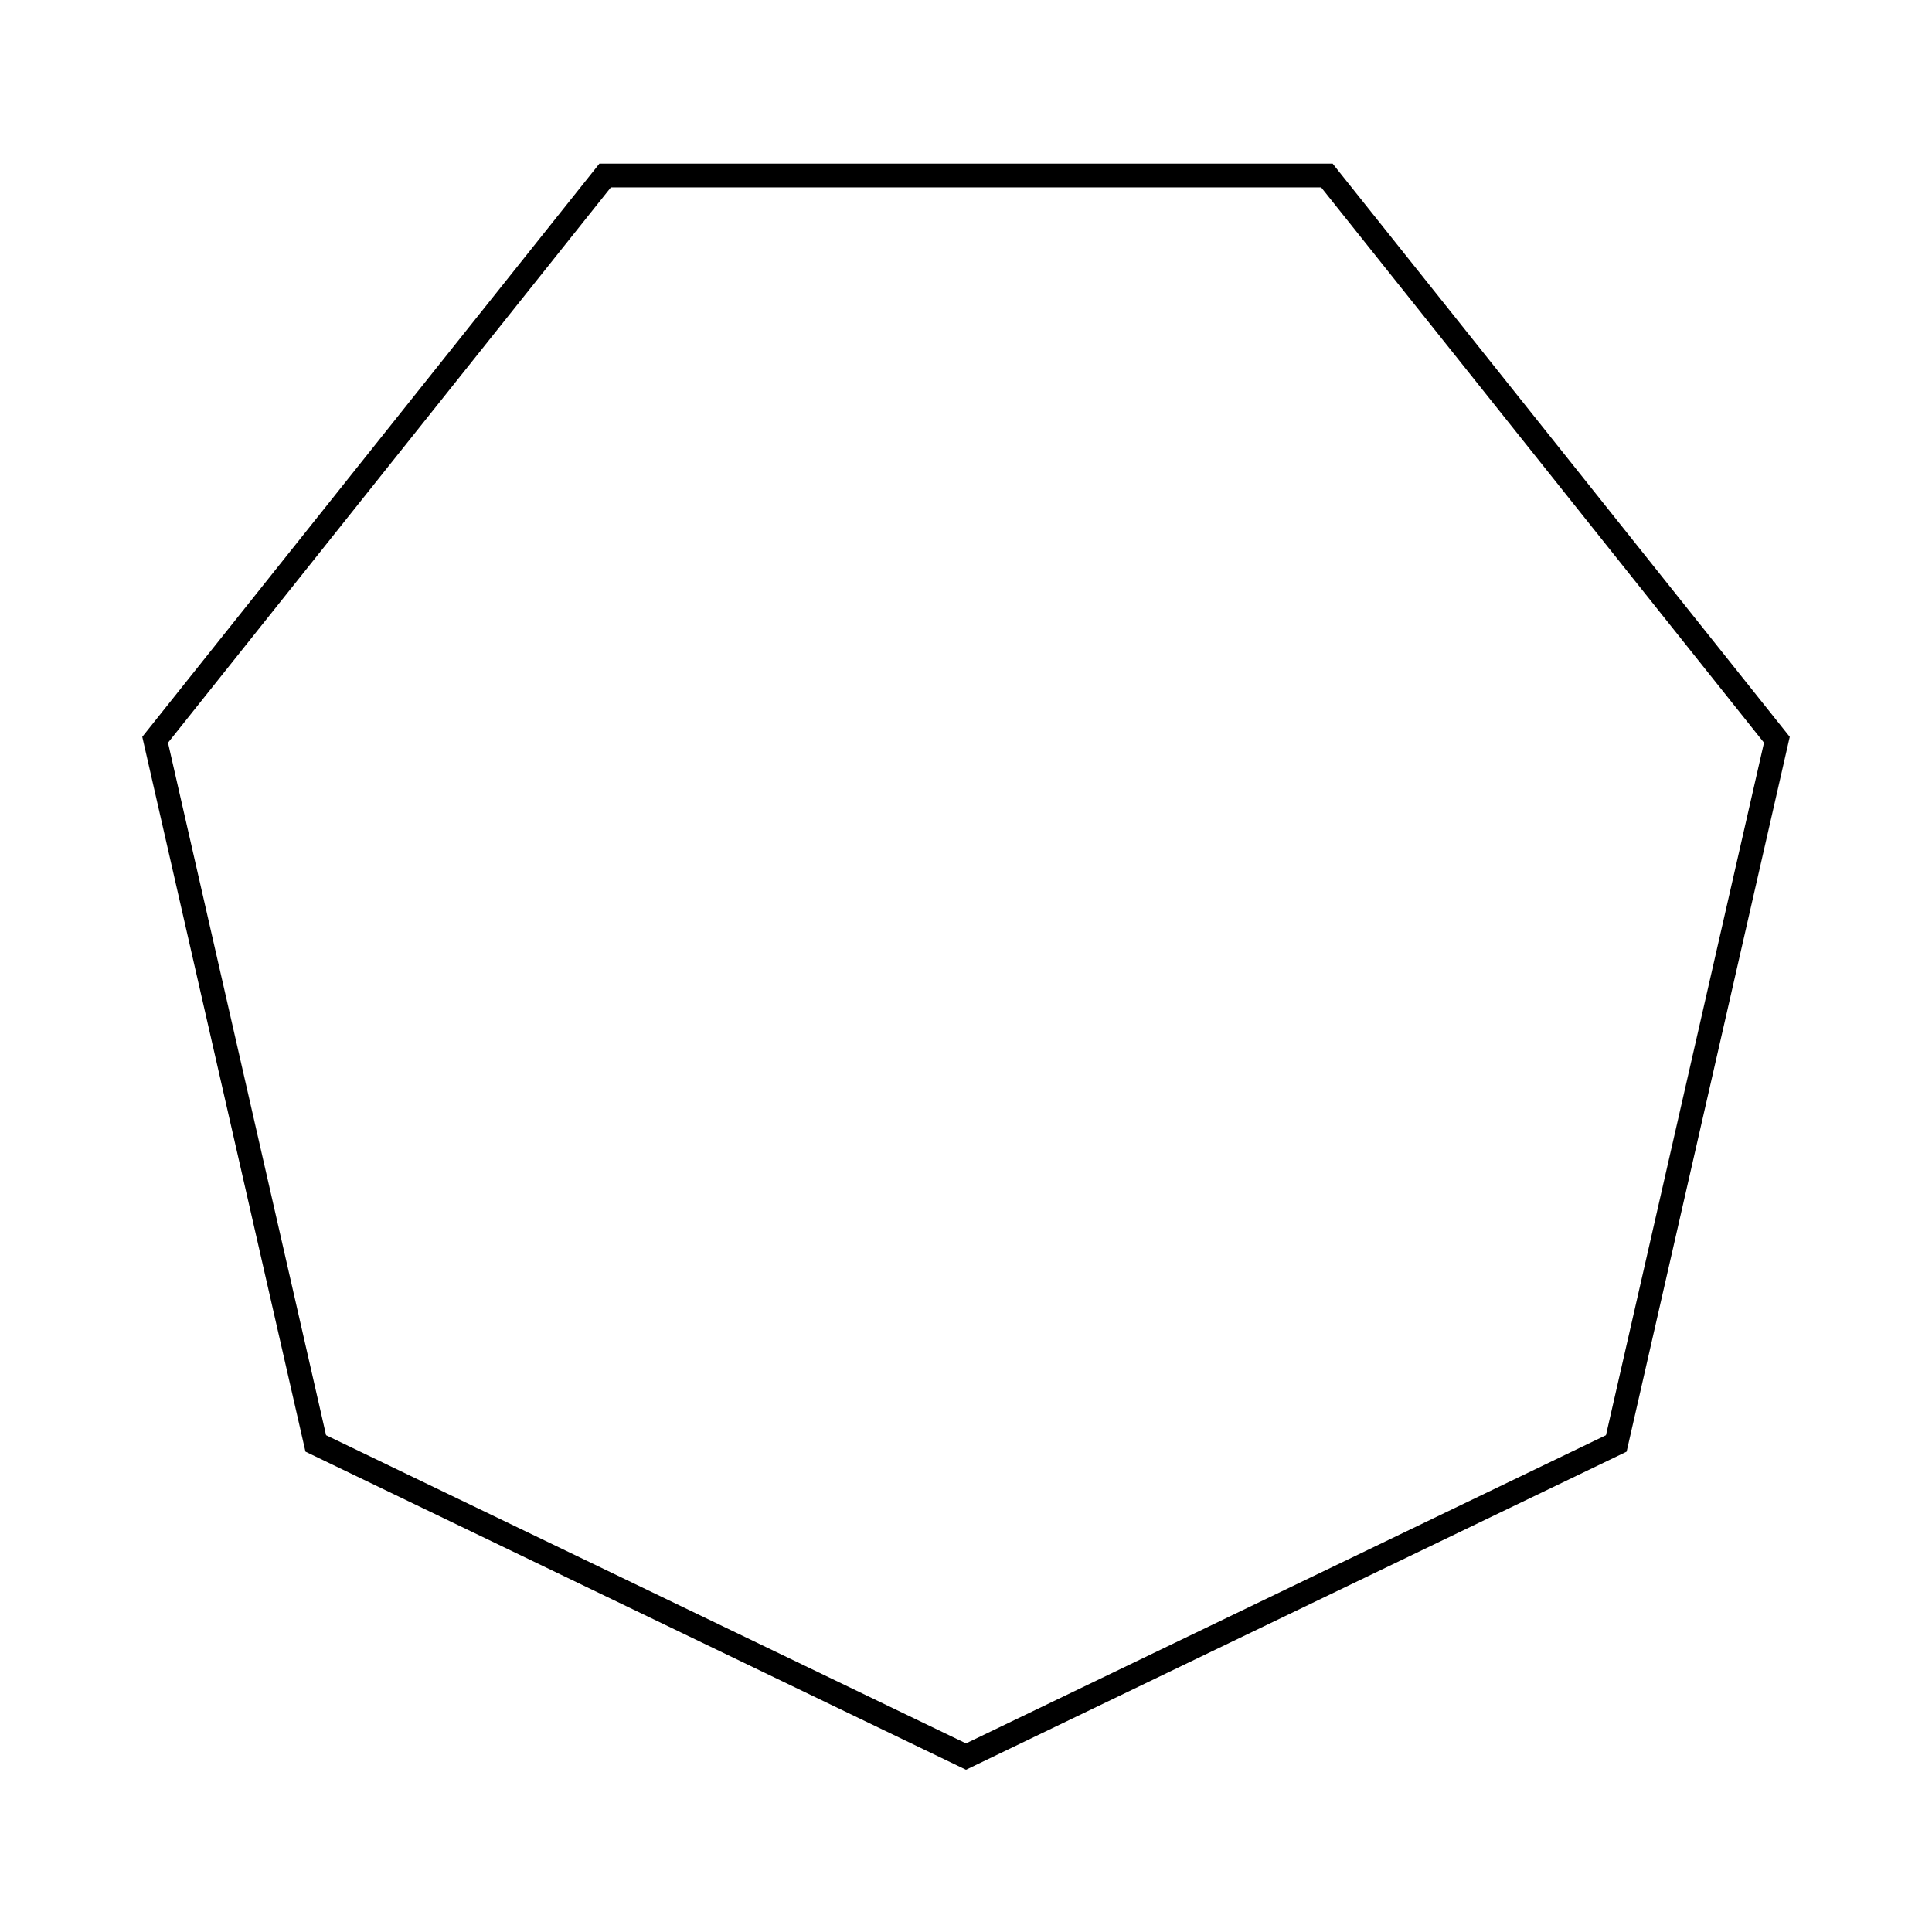
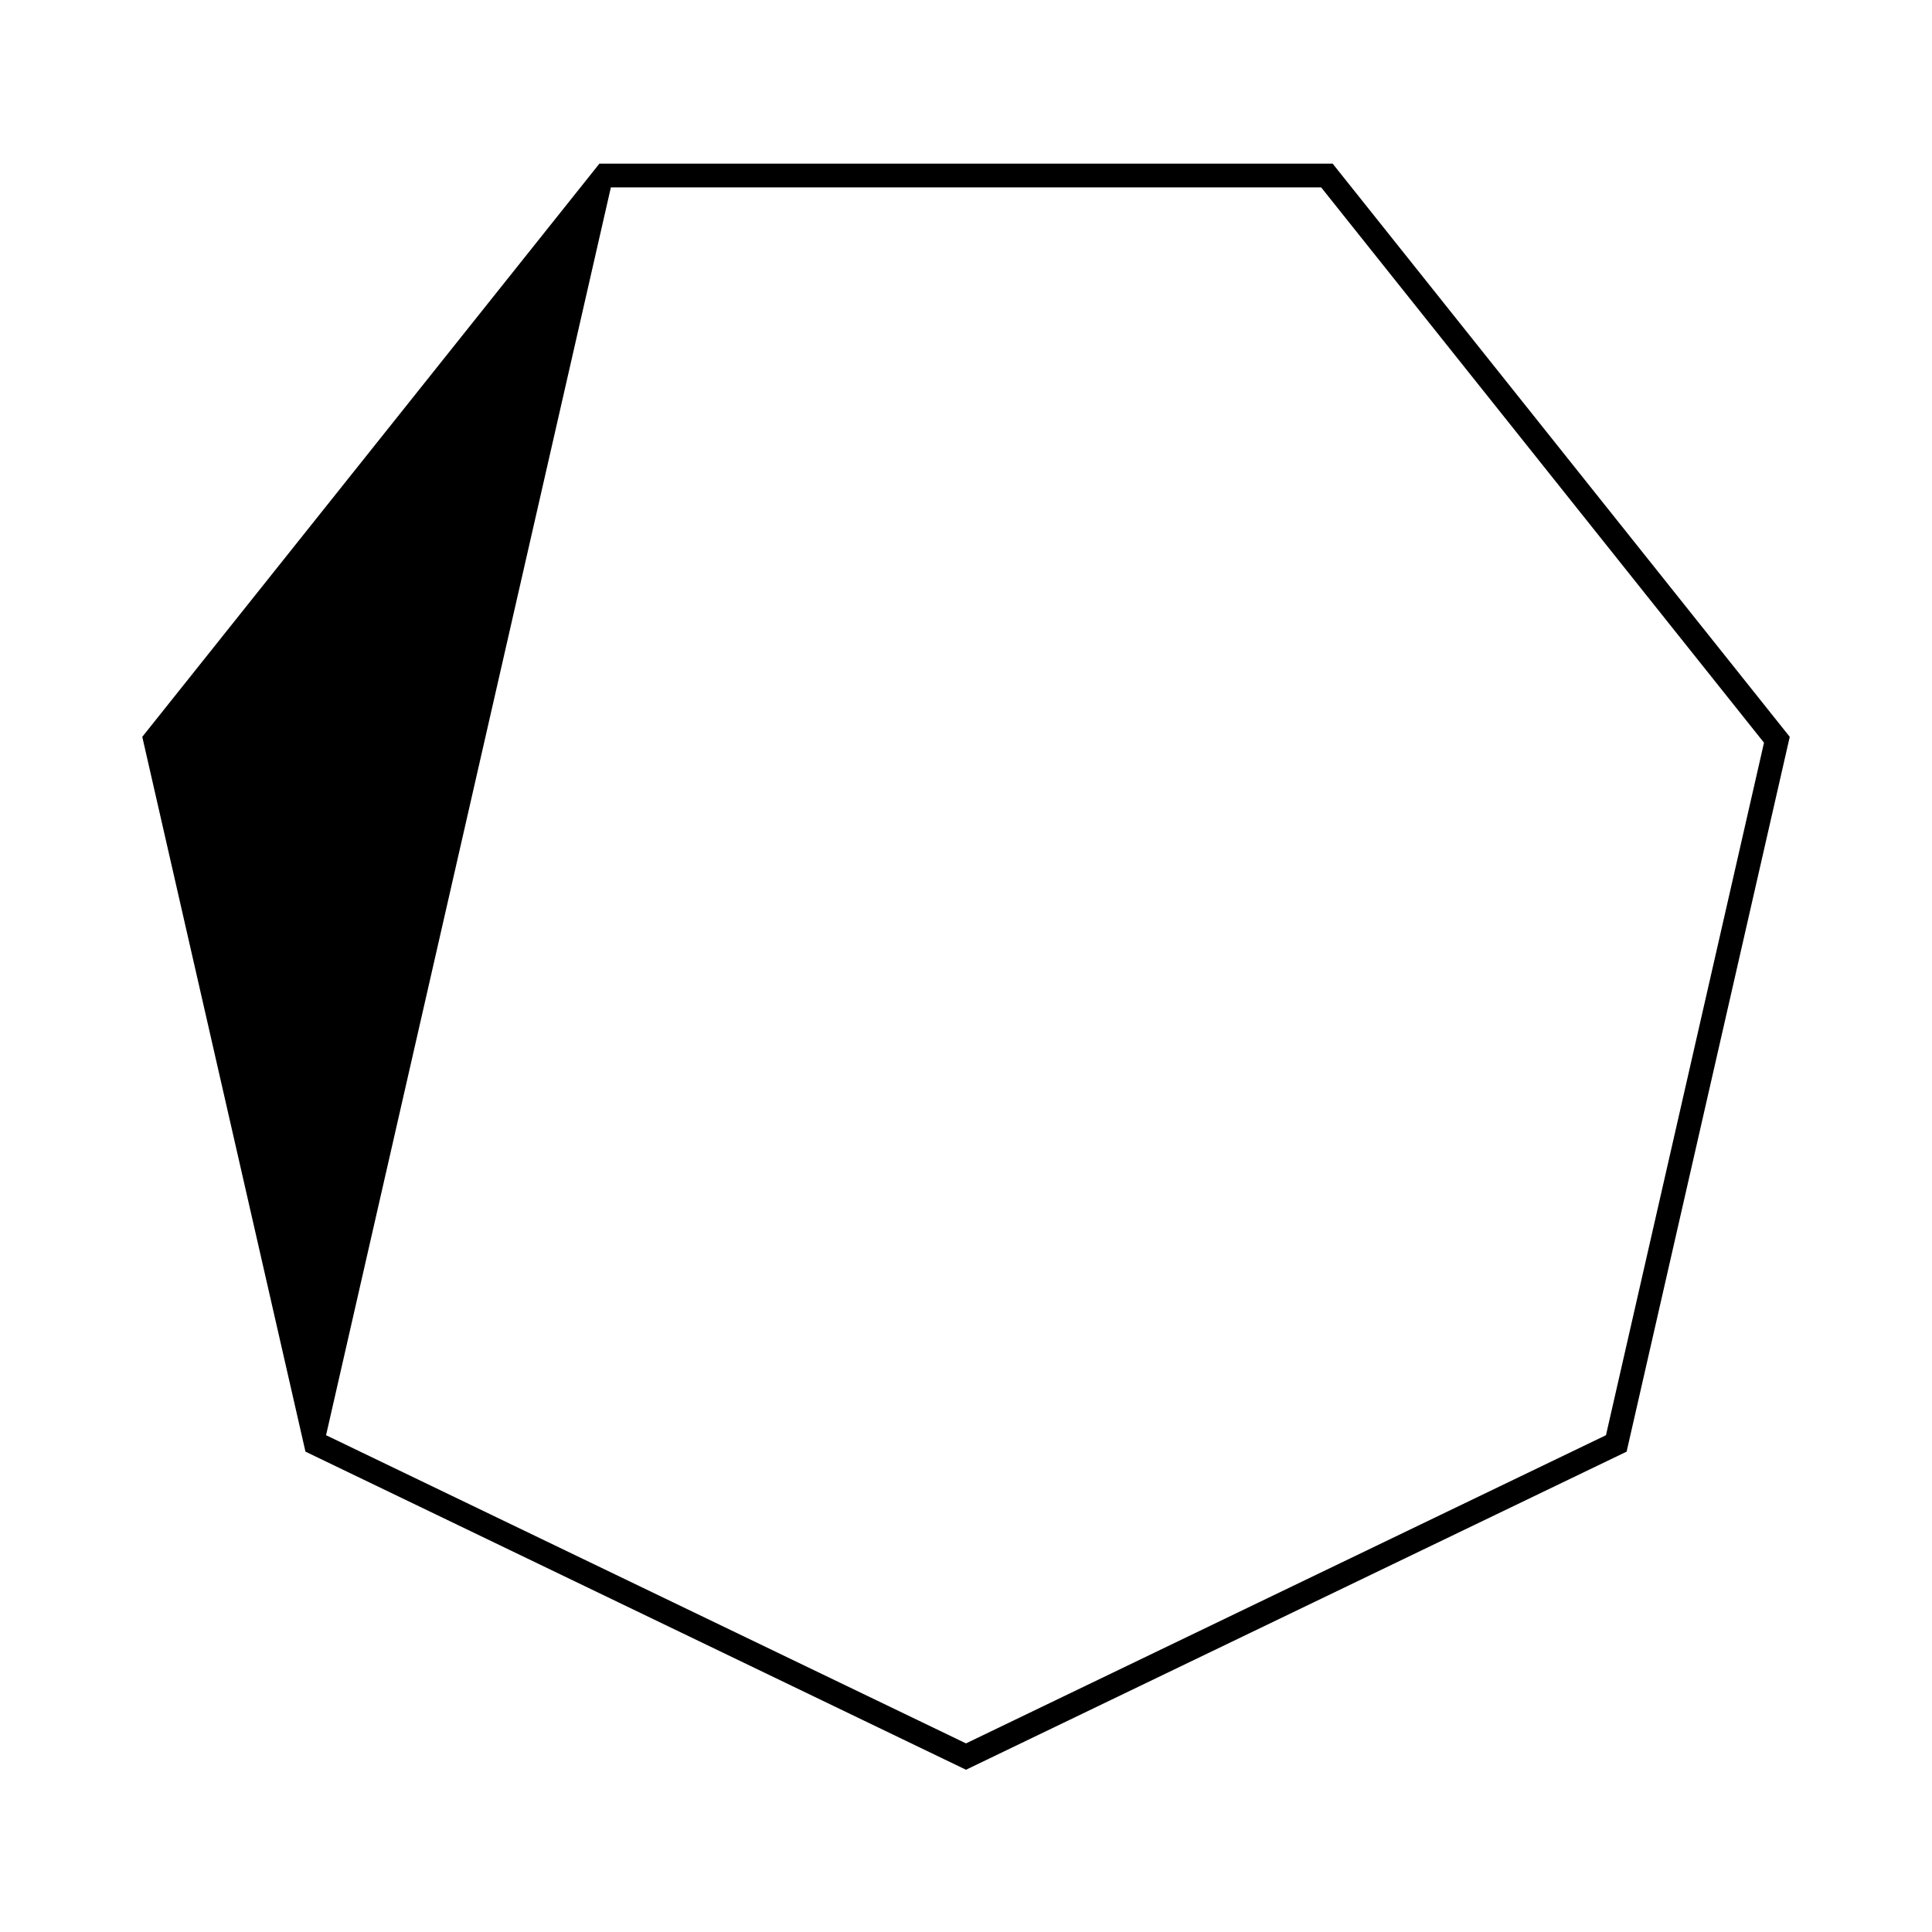
<svg xmlns="http://www.w3.org/2000/svg" fill="#000000" width="800px" height="800px" version="1.1" viewBox="144 144 512 512">
-   <path d="m400 613-175.05-84.301-43.246-189.43 121.15-151.91h194.31l0.938 1.184 120.2 150.73-43.234 189.43zm-169.59-88.656 169.59 81.672 169.6-81.672 41.879-183.52-117.36-147.17h-188.23l-117.37 147.18z" />
+   <path d="m400 613-175.05-84.301-43.246-189.43 121.15-151.91h194.31l0.938 1.184 120.2 150.73-43.234 189.43zm-169.59-88.656 169.59 81.672 169.6-81.672 41.879-183.52-117.36-147.17h-188.23z" />
</svg>